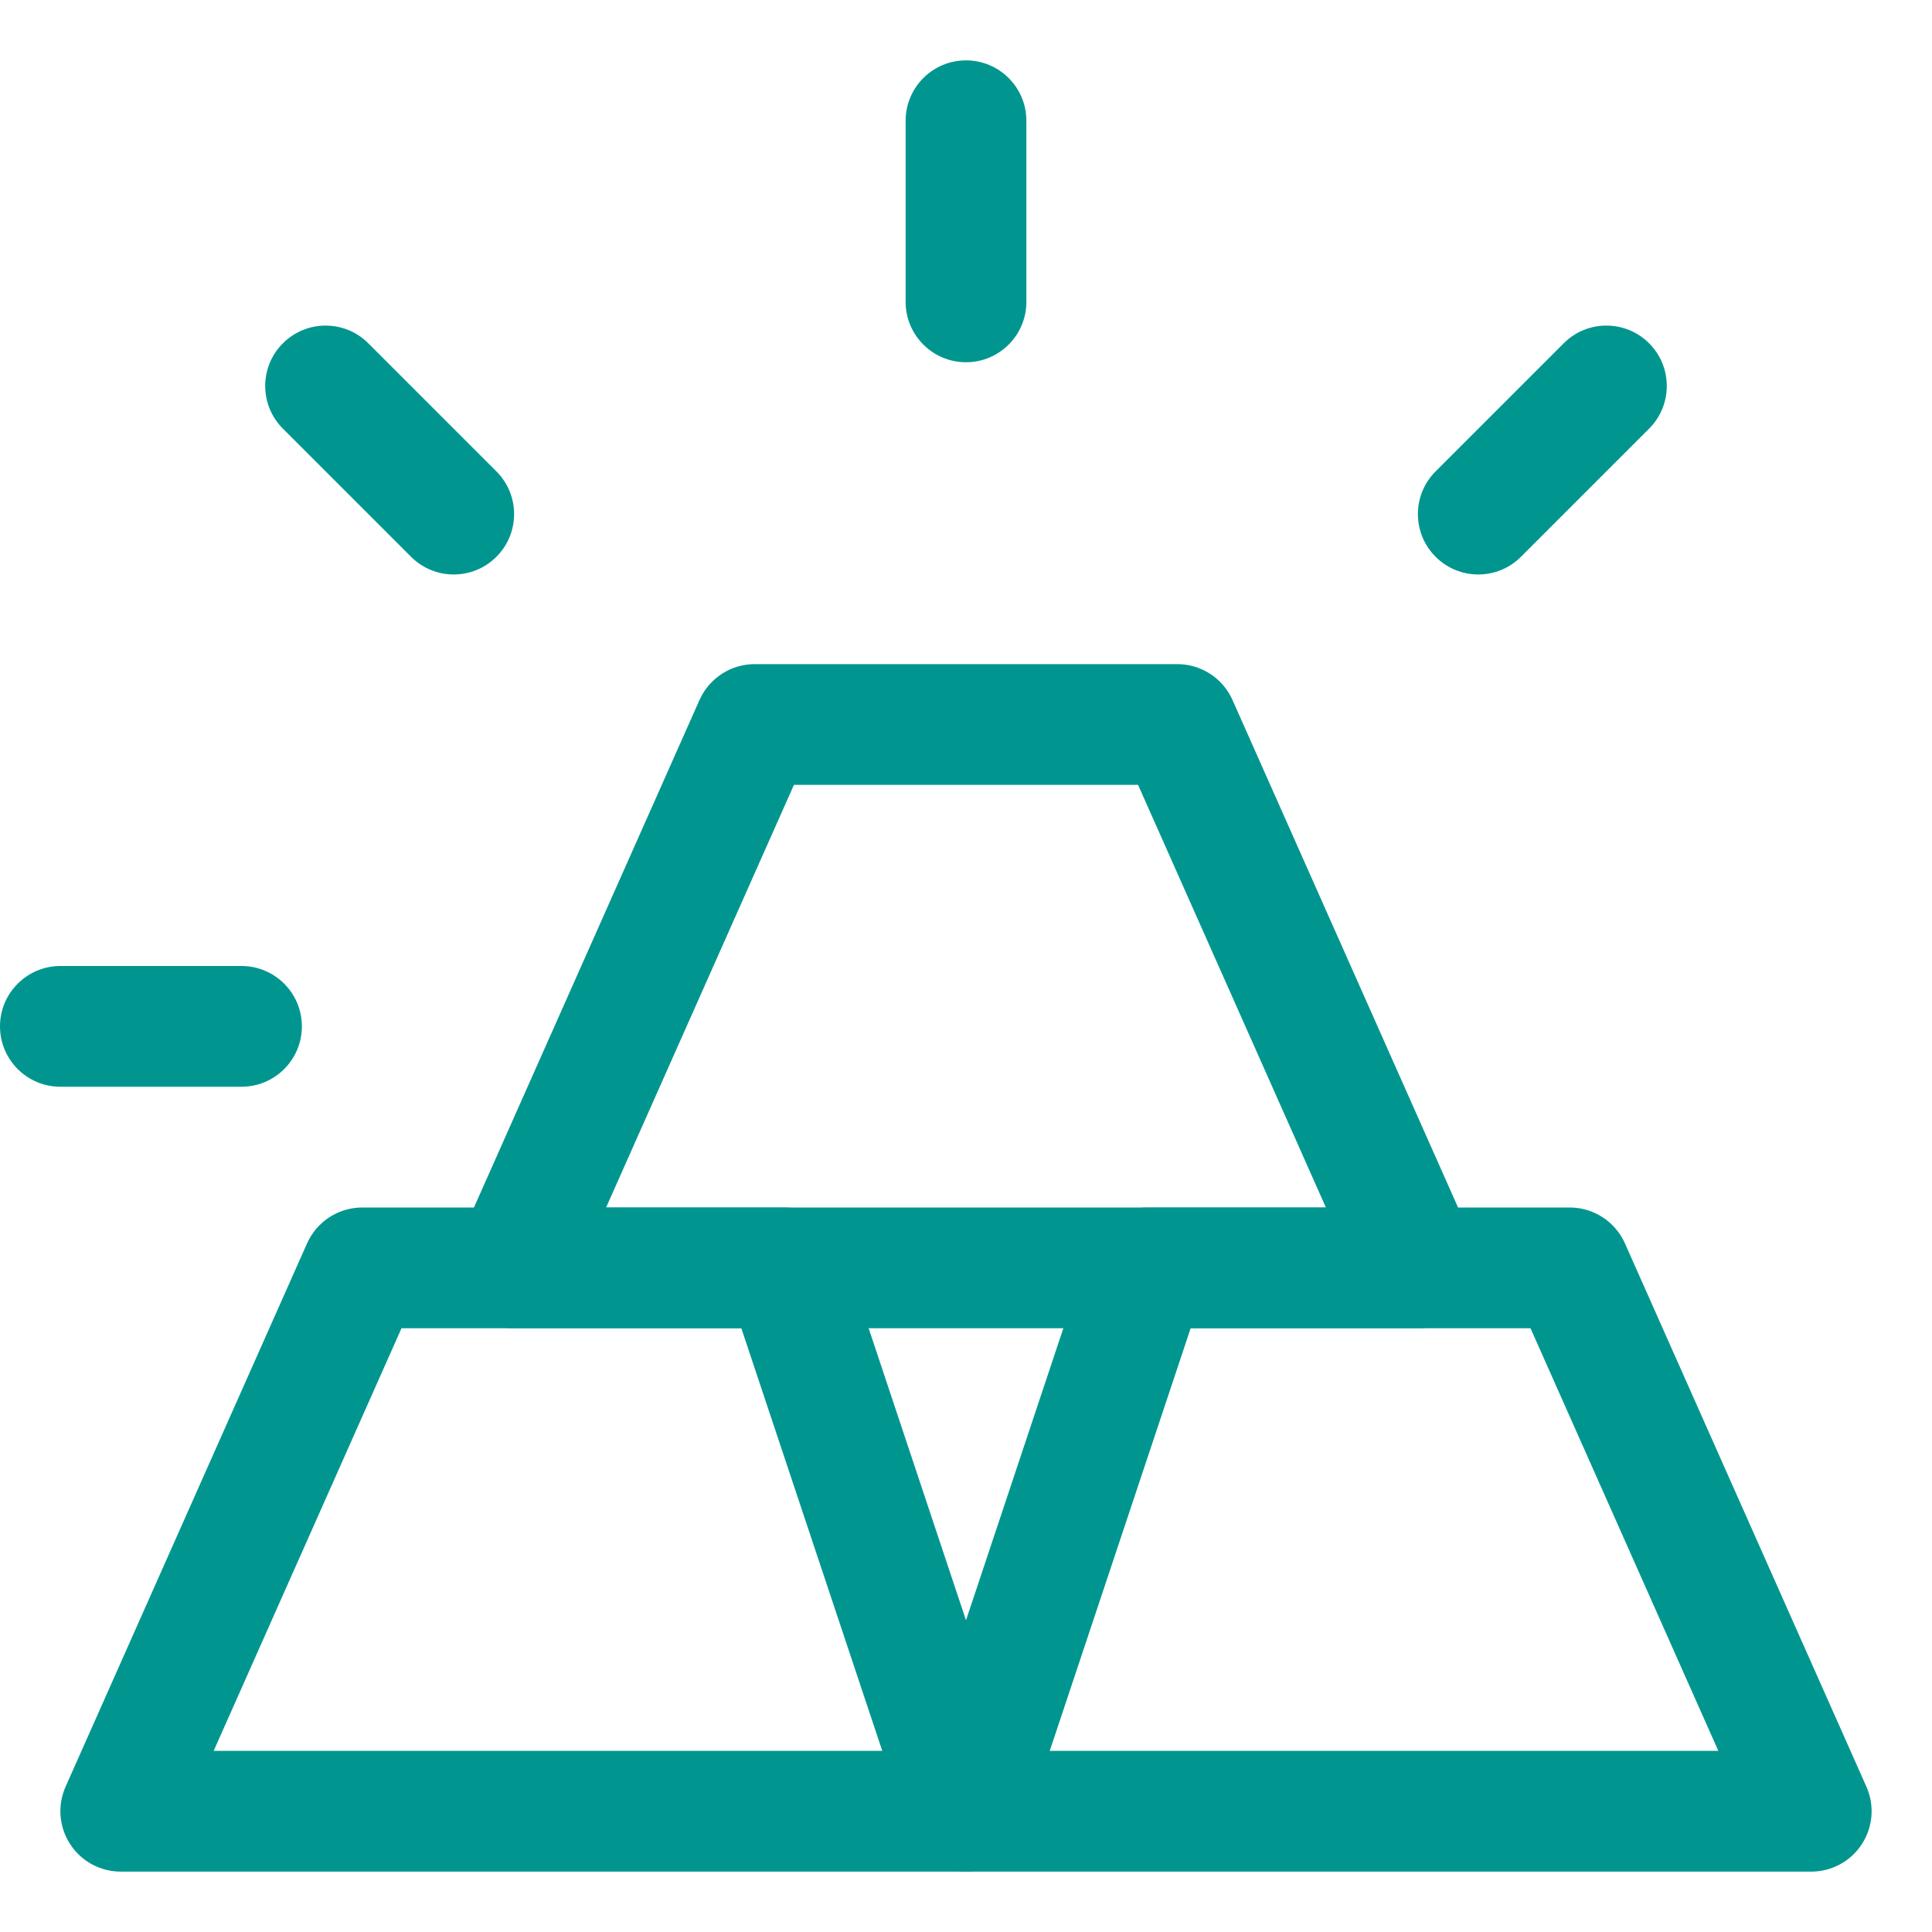
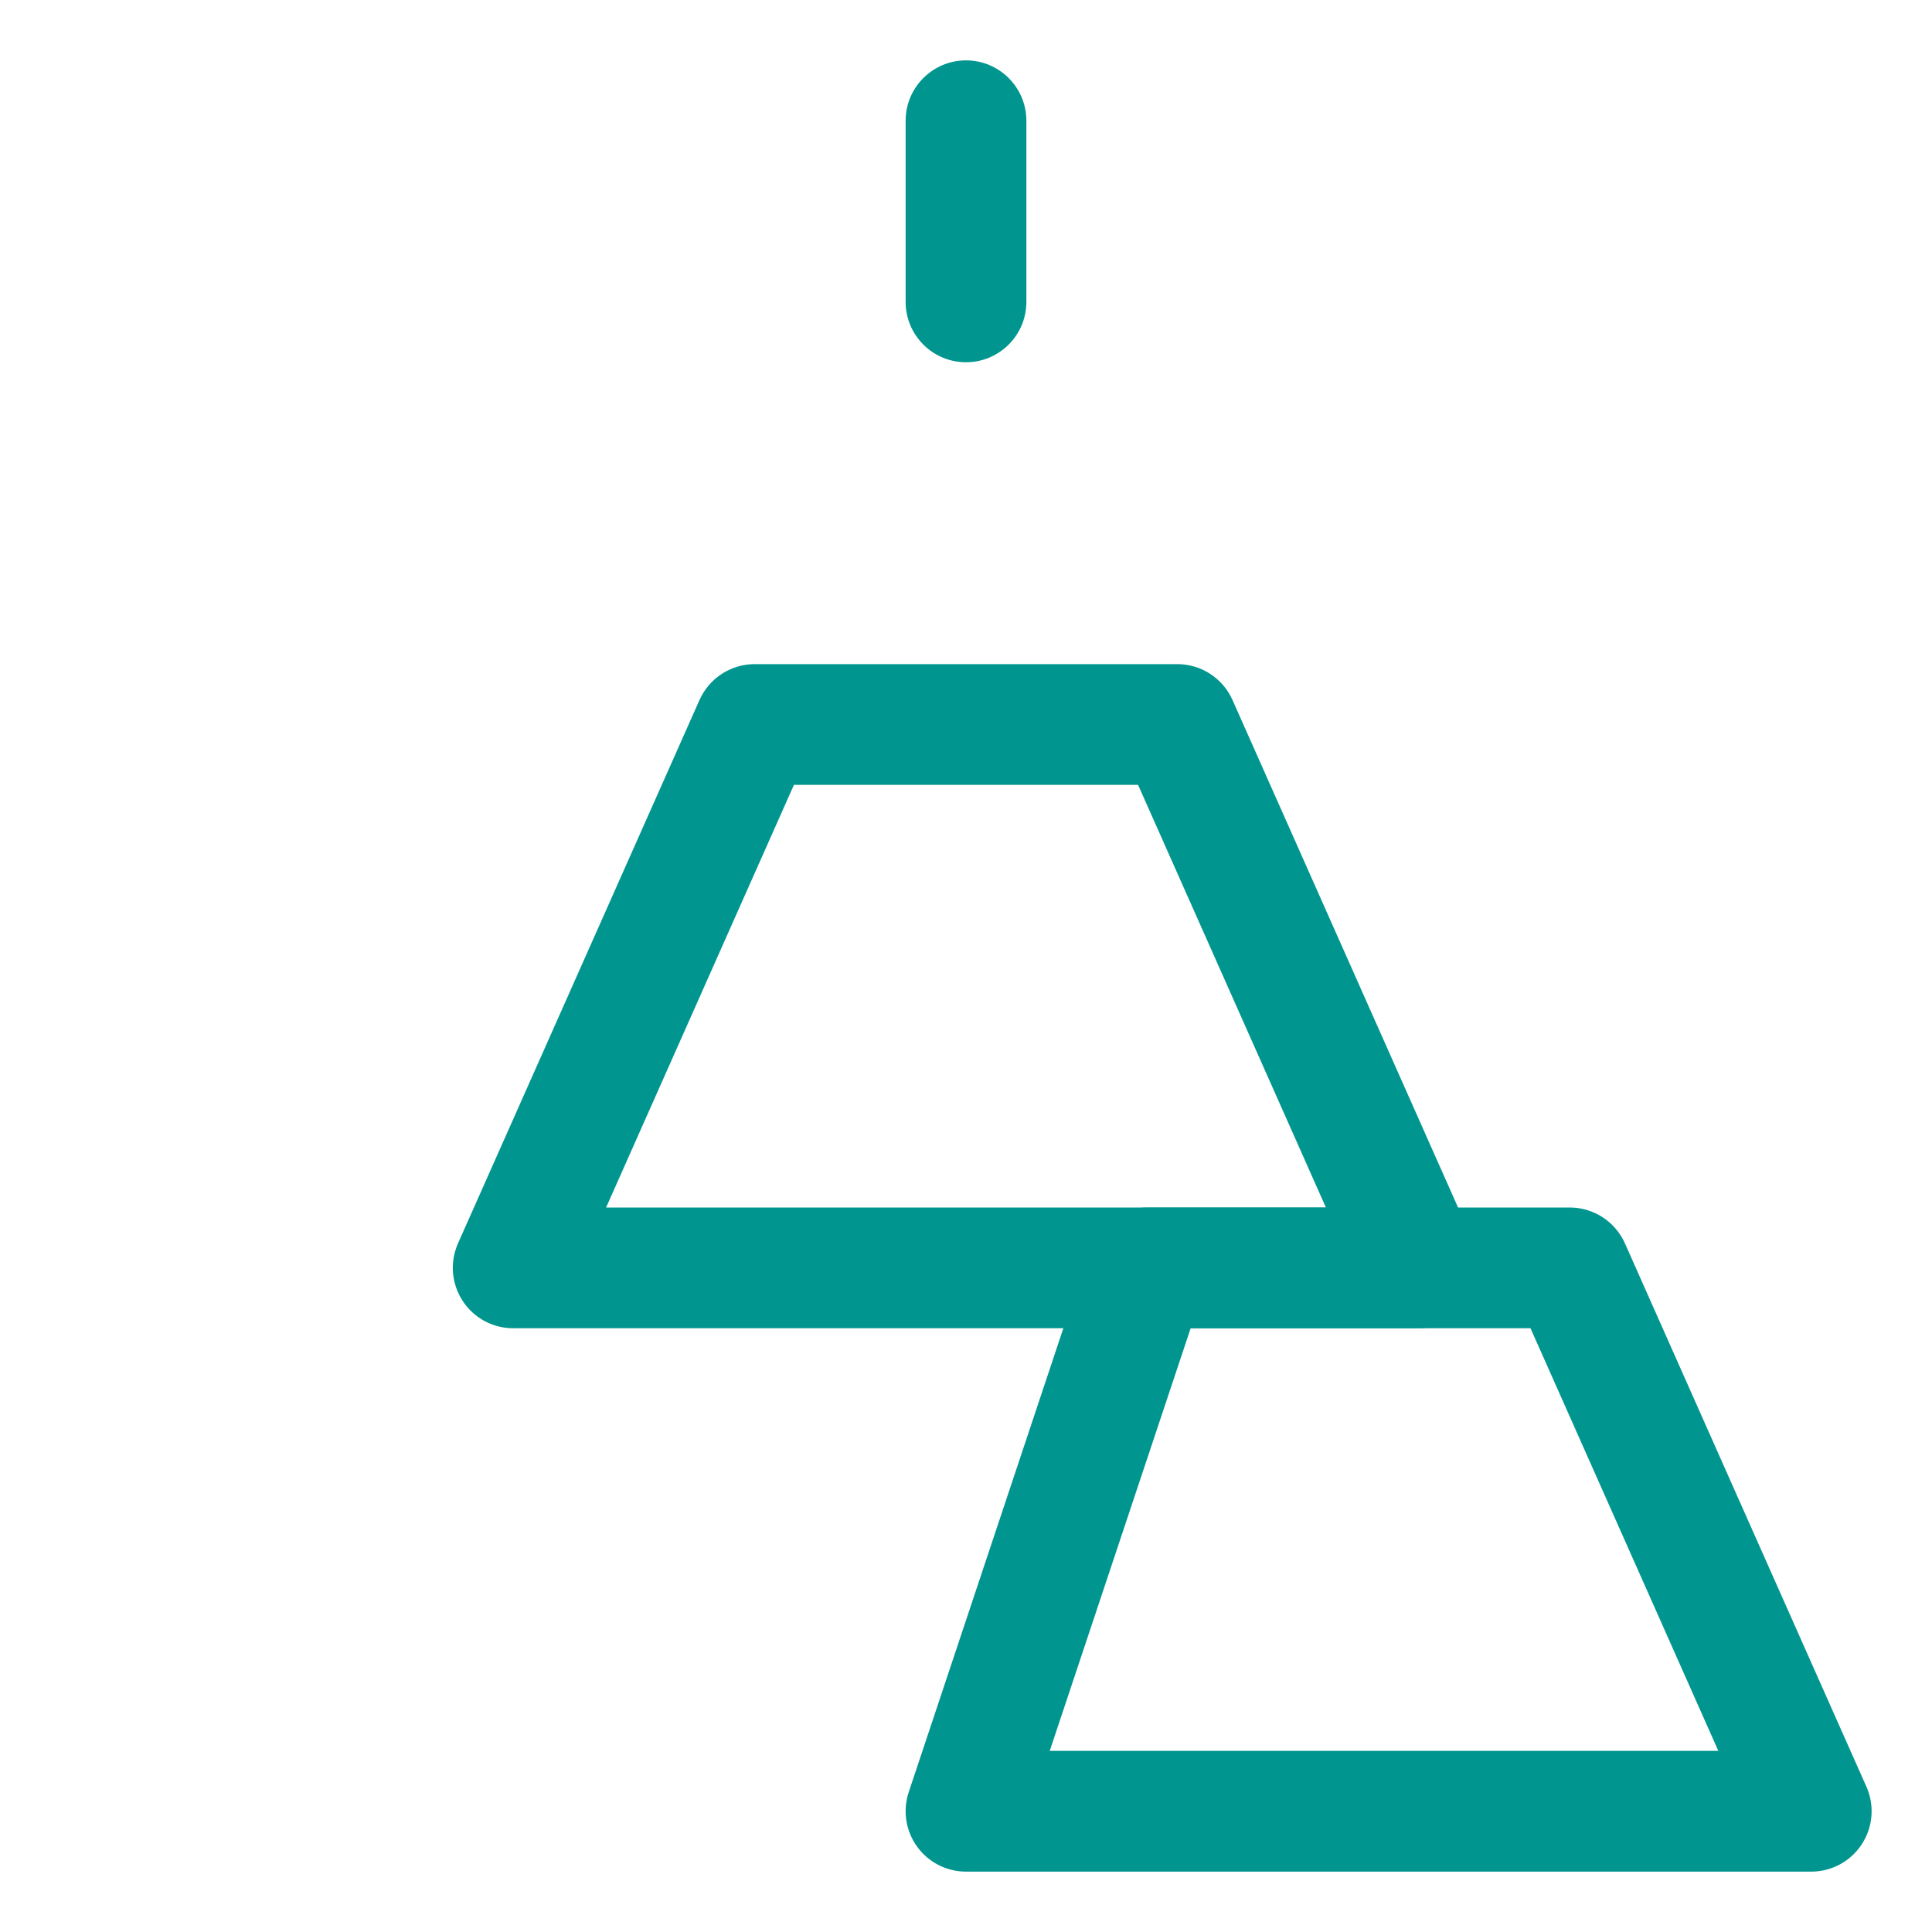
<svg xmlns="http://www.w3.org/2000/svg" id="Layer_1" data-name="Layer 1" viewBox="0 0 32 32">
-   <path fill-rule="evenodd" clip-rule="evenodd" d="M5.086 20.594C5.247 20.233 5.605 20 6 20H13C13.43 20 13.813 20.275 13.949 20.684L16.949 29.684C17.05 29.989 16.999 30.324 16.811 30.585C16.623 30.846 16.321 31 16 31H2C1.661 31 1.346 30.829 1.162 30.545C0.977 30.261 0.949 29.903 1.086 29.594L5.086 20.594ZM6.65 22L3.539 29H14.613L12.279 22H6.65Z" fill="#00968F" />
  <path fill-rule="evenodd" clip-rule="evenodd" d="M18.051 20.684C18.187 20.275 18.57 20 19 20H26C26.395 20 26.753 20.233 26.914 20.594L30.914 29.594C31.051 29.903 31.023 30.261 30.838 30.545C30.654 30.829 30.338 31 30 31H16C15.679 31 15.377 30.846 15.189 30.585C15.001 30.324 14.95 29.989 15.051 29.684L18.051 20.684ZM19.721 22L17.387 29H28.461L25.35 22H19.721Z" fill="#00968F" />
  <path fill-rule="evenodd" clip-rule="evenodd" d="M11.586 11.594C11.747 11.233 12.105 11 12.5 11H19.5C19.895 11 20.253 11.233 20.414 11.594L24.414 20.594C24.551 20.903 24.523 21.261 24.338 21.545C24.154 21.829 23.838 22 23.5 22H8.5C8.161 22 7.846 21.829 7.662 21.545C7.477 21.261 7.449 20.903 7.586 20.594L11.586 11.594ZM13.15 13L10.039 20H21.961L18.85 13H13.15Z" fill="#00968F" />
-   <path fill-rule="evenodd" clip-rule="evenodd" d="M0 17C0 16.448 0.448 16 1 16H4C4.552 16 5 16.448 5 17C5 17.552 4.552 18 4 18H1C0.448 18 0 17.552 0 17Z" fill="#00968F" />
-   <path fill-rule="evenodd" clip-rule="evenodd" d="M4.686 5.686C5.076 5.295 5.71 5.295 6.1 5.686L8.222 7.808C8.613 8.198 8.613 8.832 8.222 9.222C7.832 9.613 7.198 9.613 6.808 9.222L4.686 7.1C4.295 6.71 4.295 6.076 4.686 5.686Z" fill="#00968F" />
  <path fill-rule="evenodd" clip-rule="evenodd" d="M16 1C16.552 1 17 1.448 17 2V5C17 5.552 16.552 6 16 6C15.448 6 15 5.552 15 5V2C15 1.448 15.448 1 16 1Z" fill="#00968F" />
-   <path fill-rule="evenodd" clip-rule="evenodd" d="M27.314 5.686C27.705 6.076 27.705 6.71 27.314 7.1L25.192 9.222C24.802 9.613 24.168 9.613 23.778 9.222C23.387 8.832 23.387 8.198 23.778 7.808L25.9 5.686C26.29 5.295 26.924 5.295 27.314 5.686Z" fill="#00968F" />
</svg>